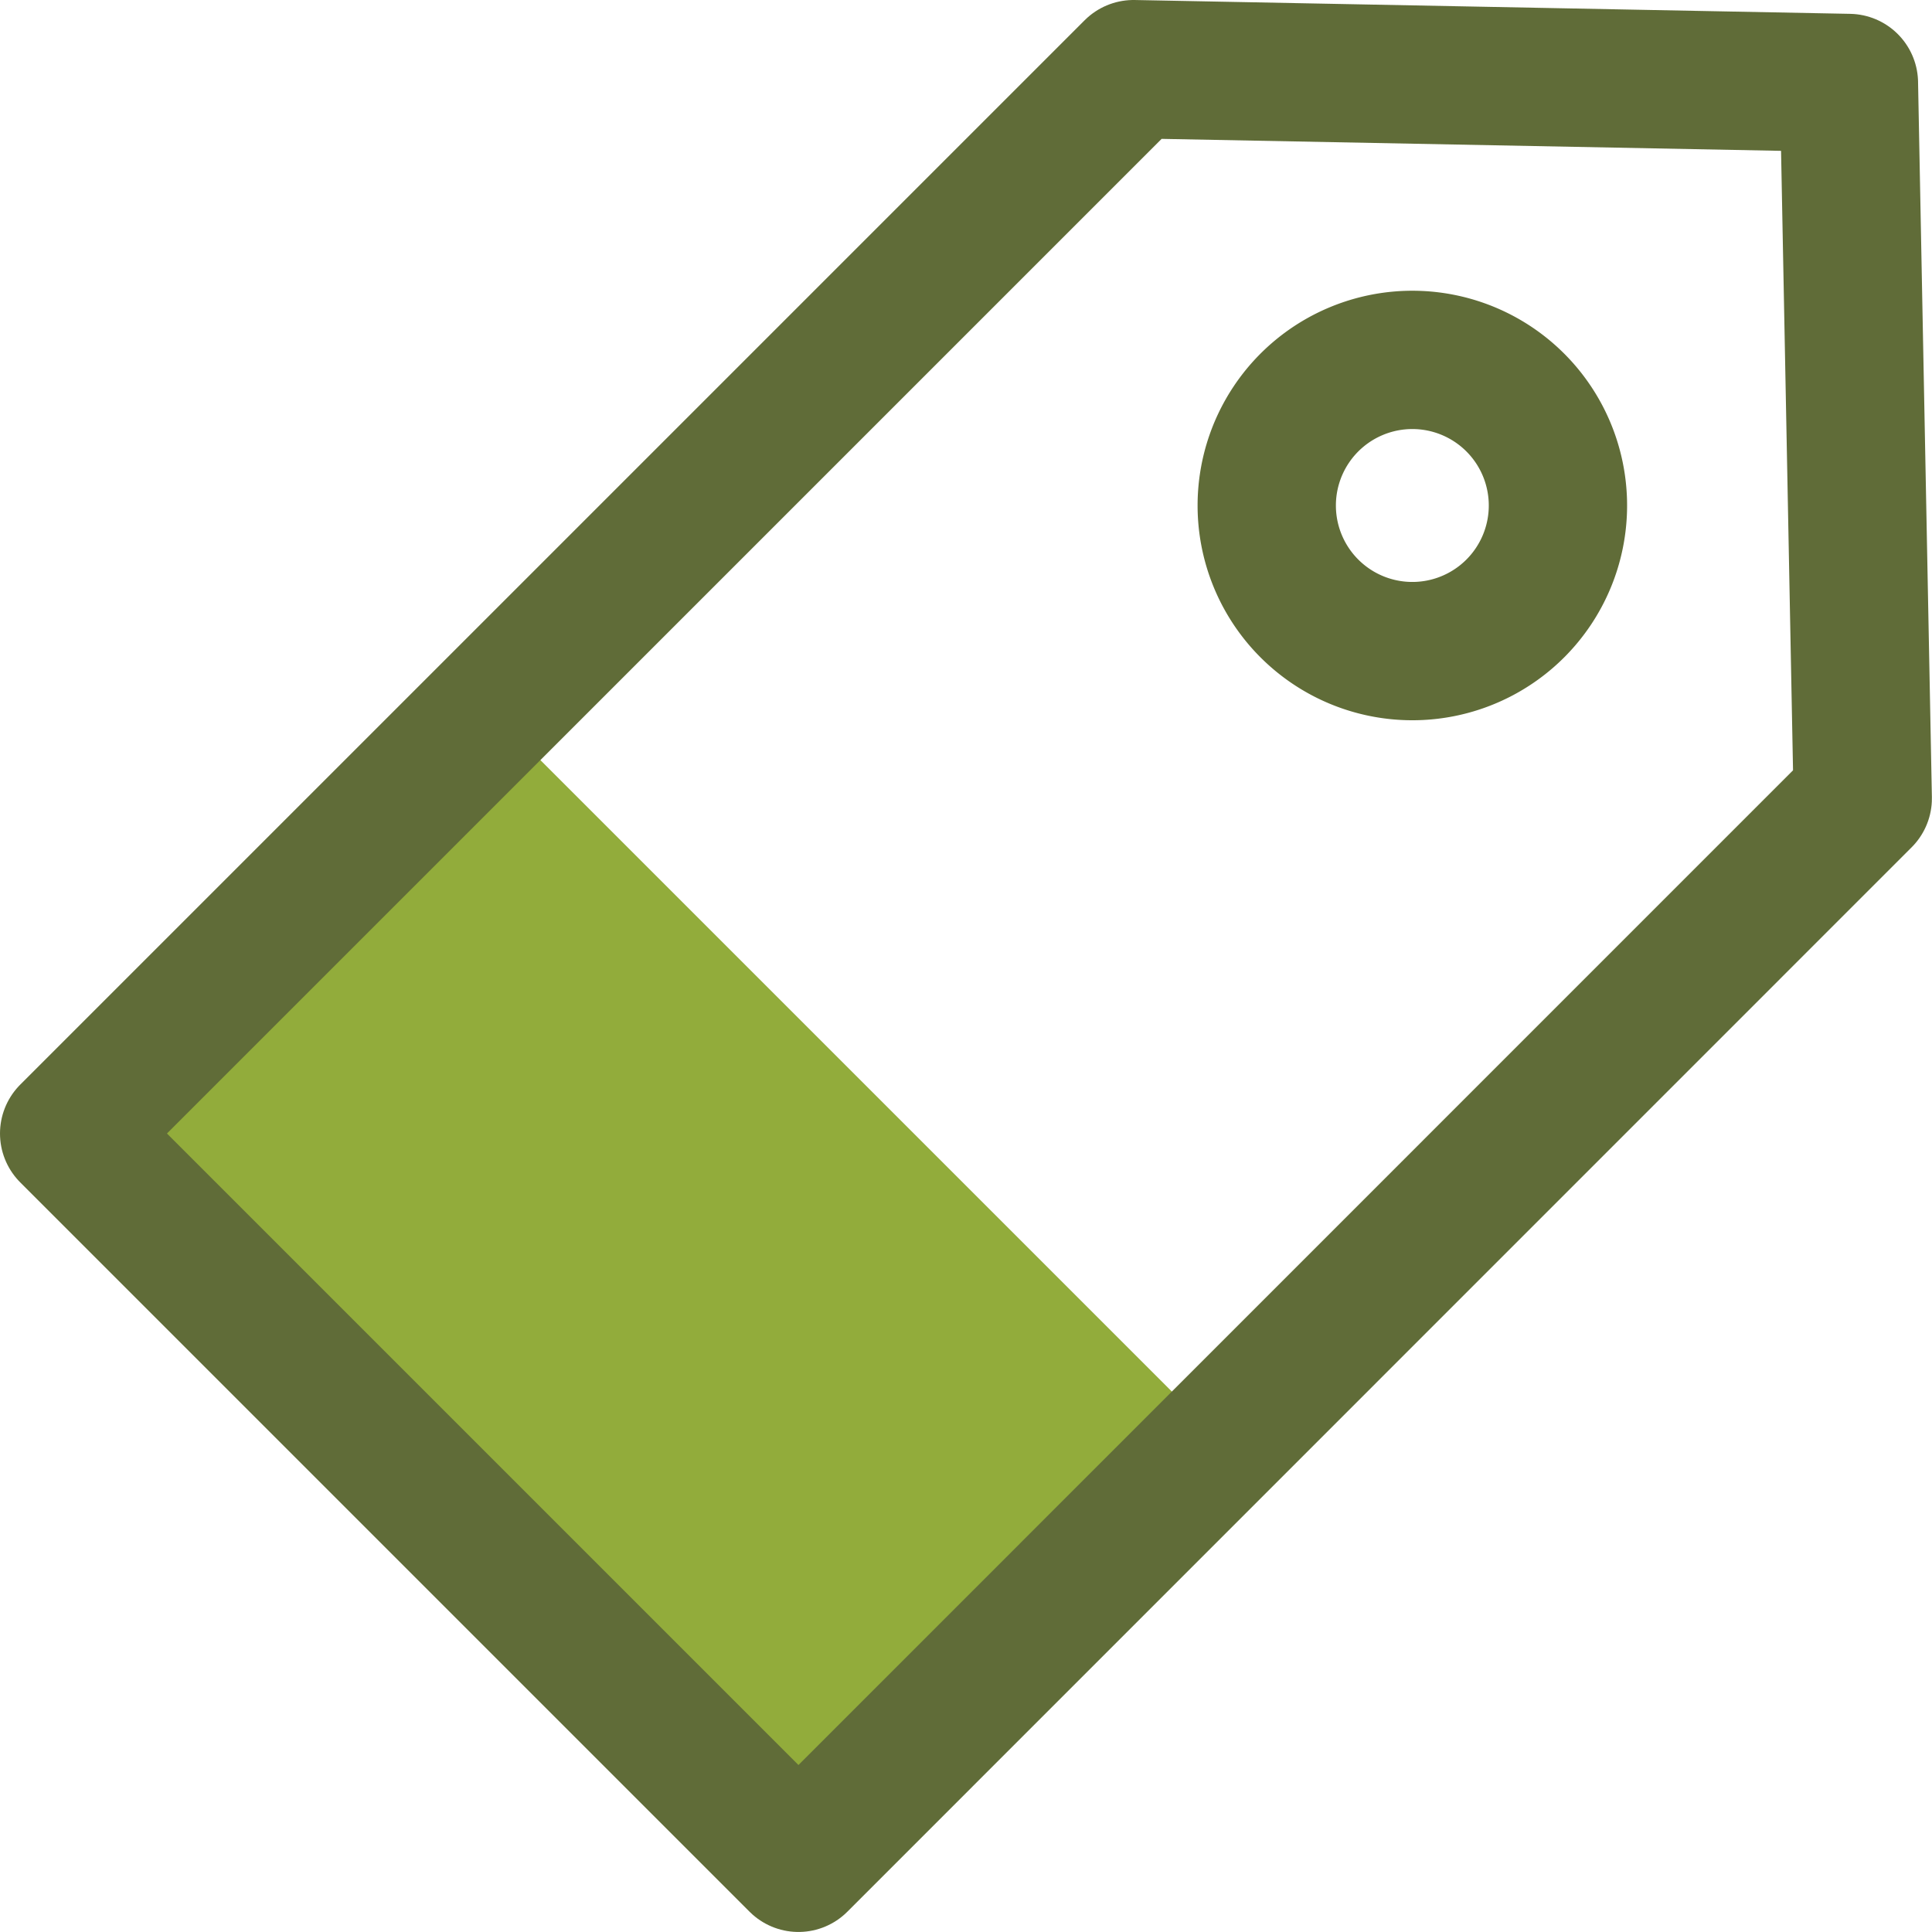
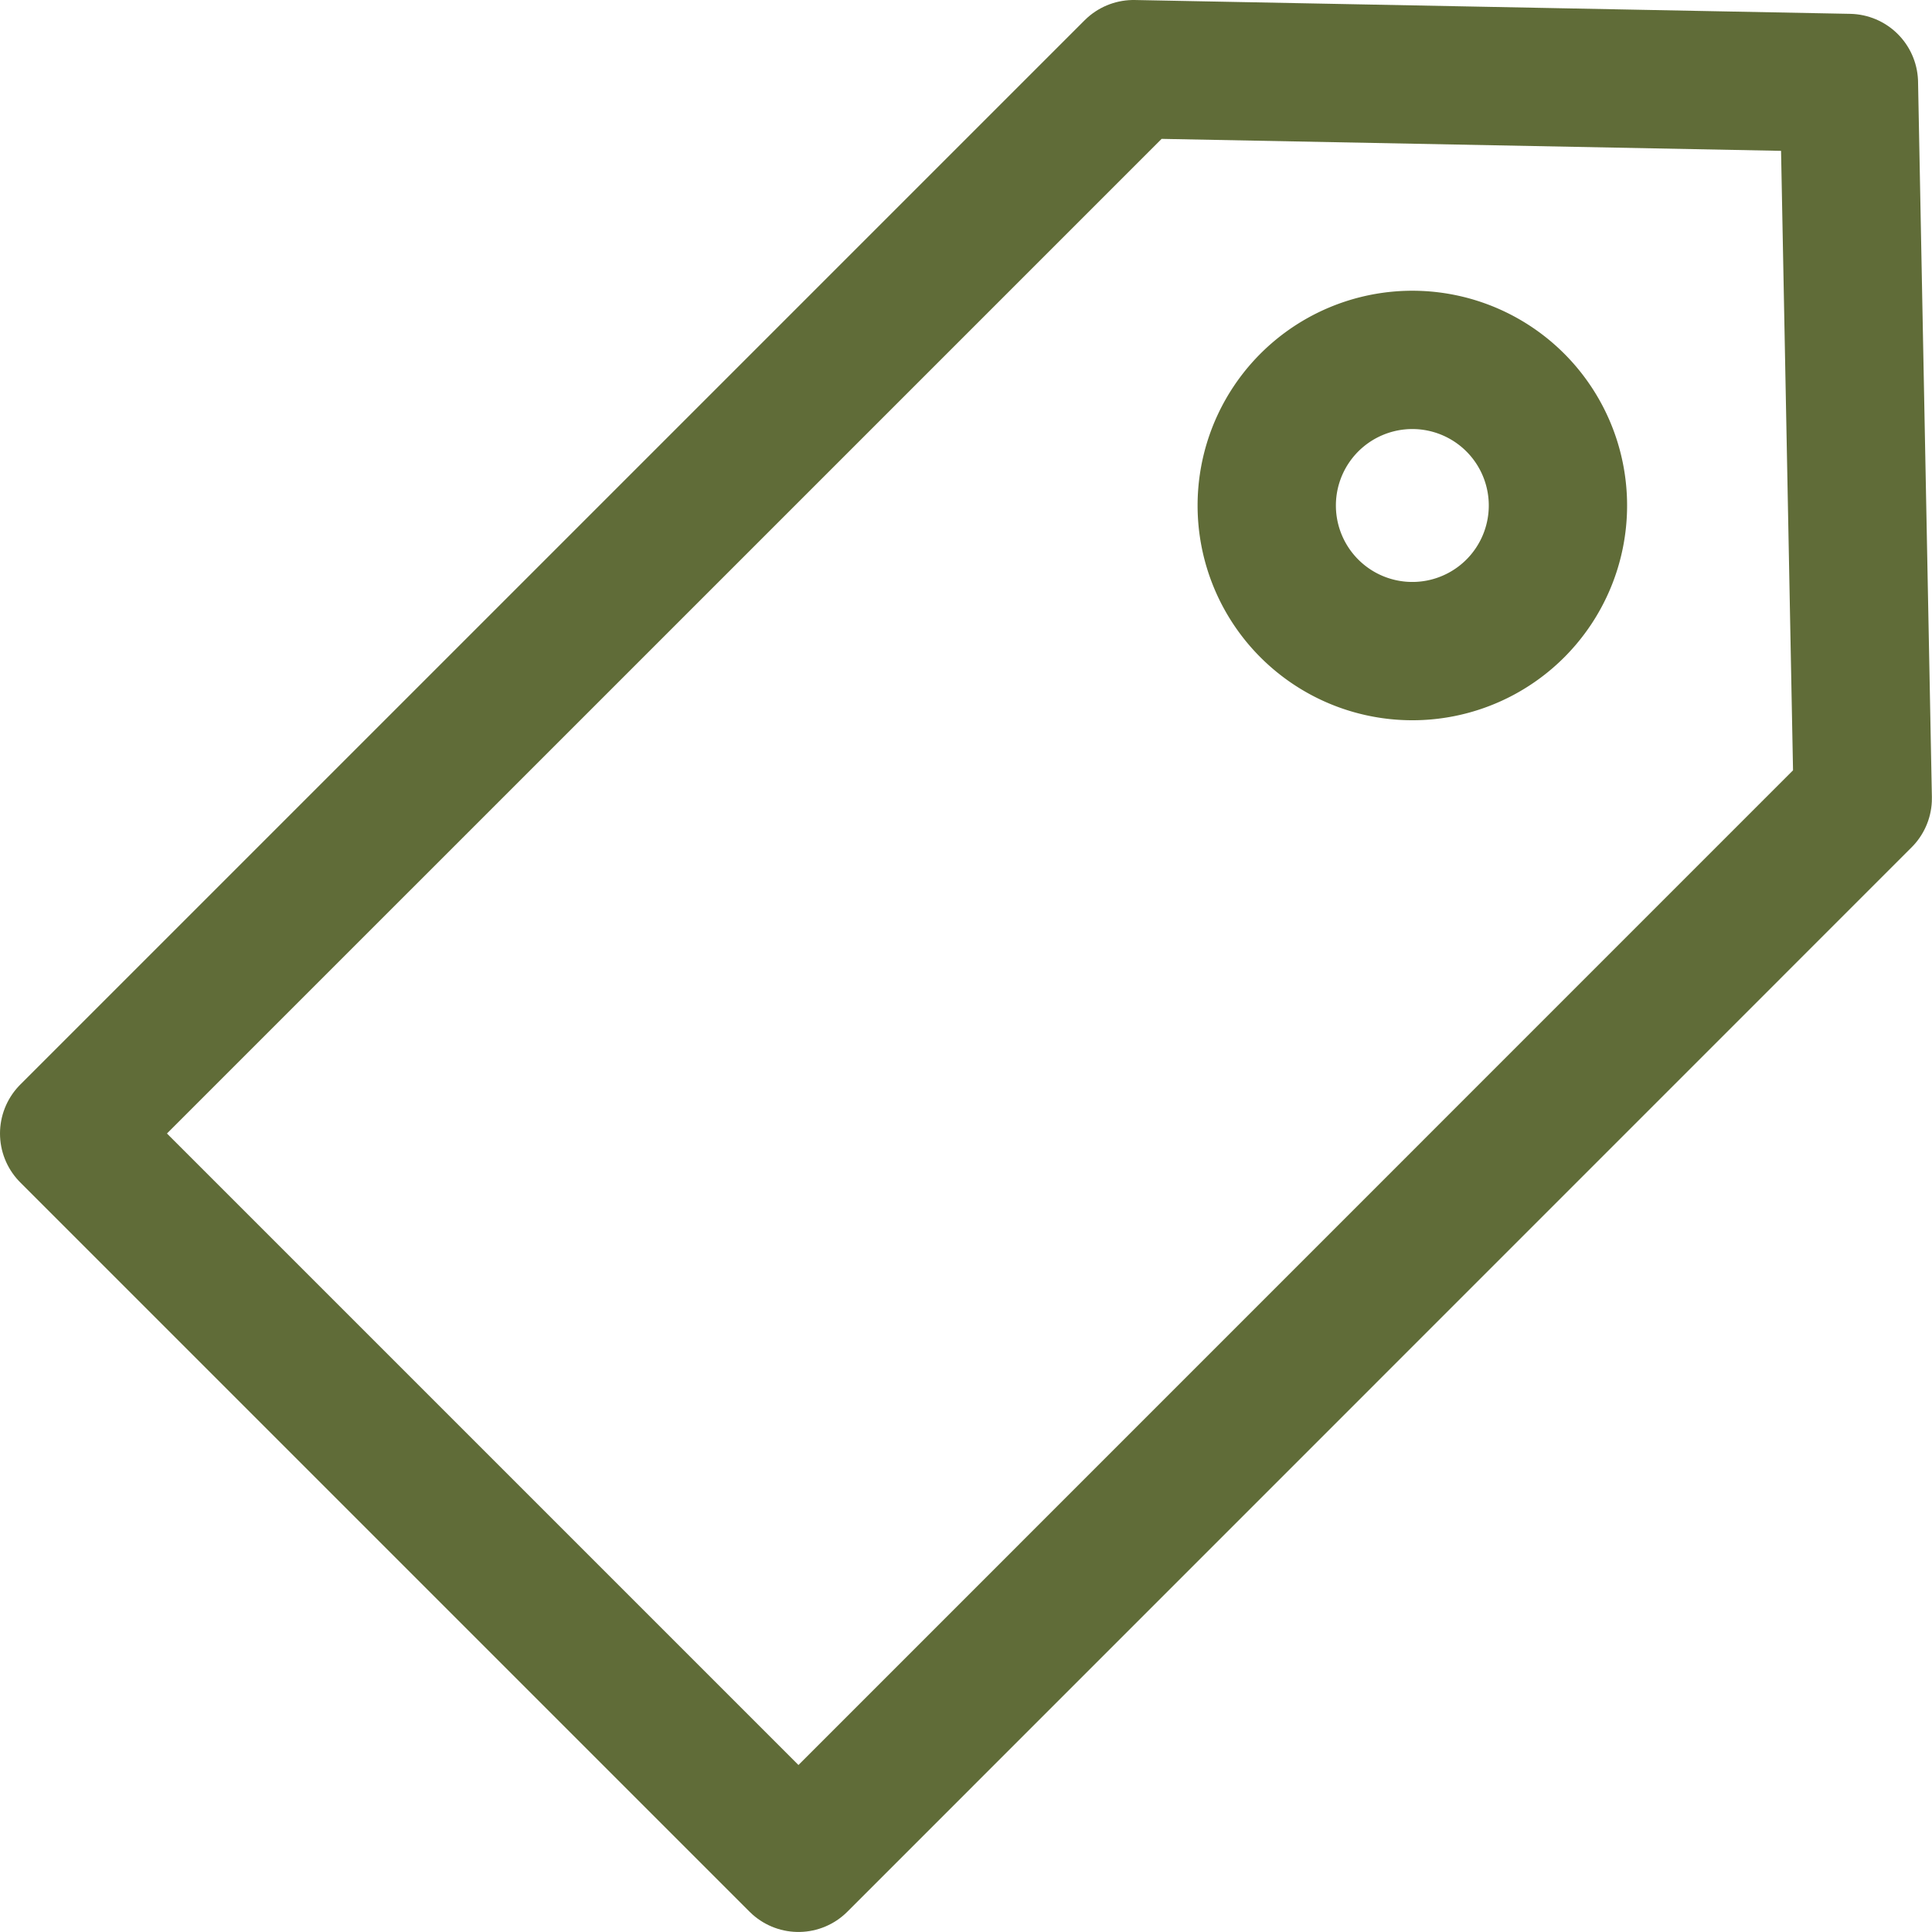
<svg xmlns="http://www.w3.org/2000/svg" width="800px" height="800px" viewBox="0 0 55.875 55.875" fill="#000000">
  <g id="SVGRepo_bgCarrier" stroke-width="0" />
  <g id="SVGRepo_tracerCarrier" stroke-linecap="round" stroke-linejoin="round" />
  <g id="SVGRepo_iconCarrier">
    <g id="Group_2" data-name="Group 2" transform="translate(-361.283 -293.244)">
-       <rect id="Rectangle_1" data-name="Rectangle 1" width="17.273" height="29.829" transform="translate(363.283 326.026) rotate(-45.001)" fill="#92AC3B" />
      <path id="Path_9" data-name="Path 9" d="M384.375,347.118l-21.092-21.092,30.783-30.782,20.689.4.4,20.69Z" fill="none" stroke="#606C38" stroke-linecap="round" stroke-linejoin="round" stroke-width="4" />
      <path id="Path_10" data-name="Path 10" d="M405.107,310.841a4.211,4.211,0,1,1,0-5.955A4.212,4.212,0,0,1,405.107,310.841Z" fill="none" stroke="#606C38" stroke-linecap="round" stroke-linejoin="round" stroke-width="4" />
    </g>
  </g>
</svg>